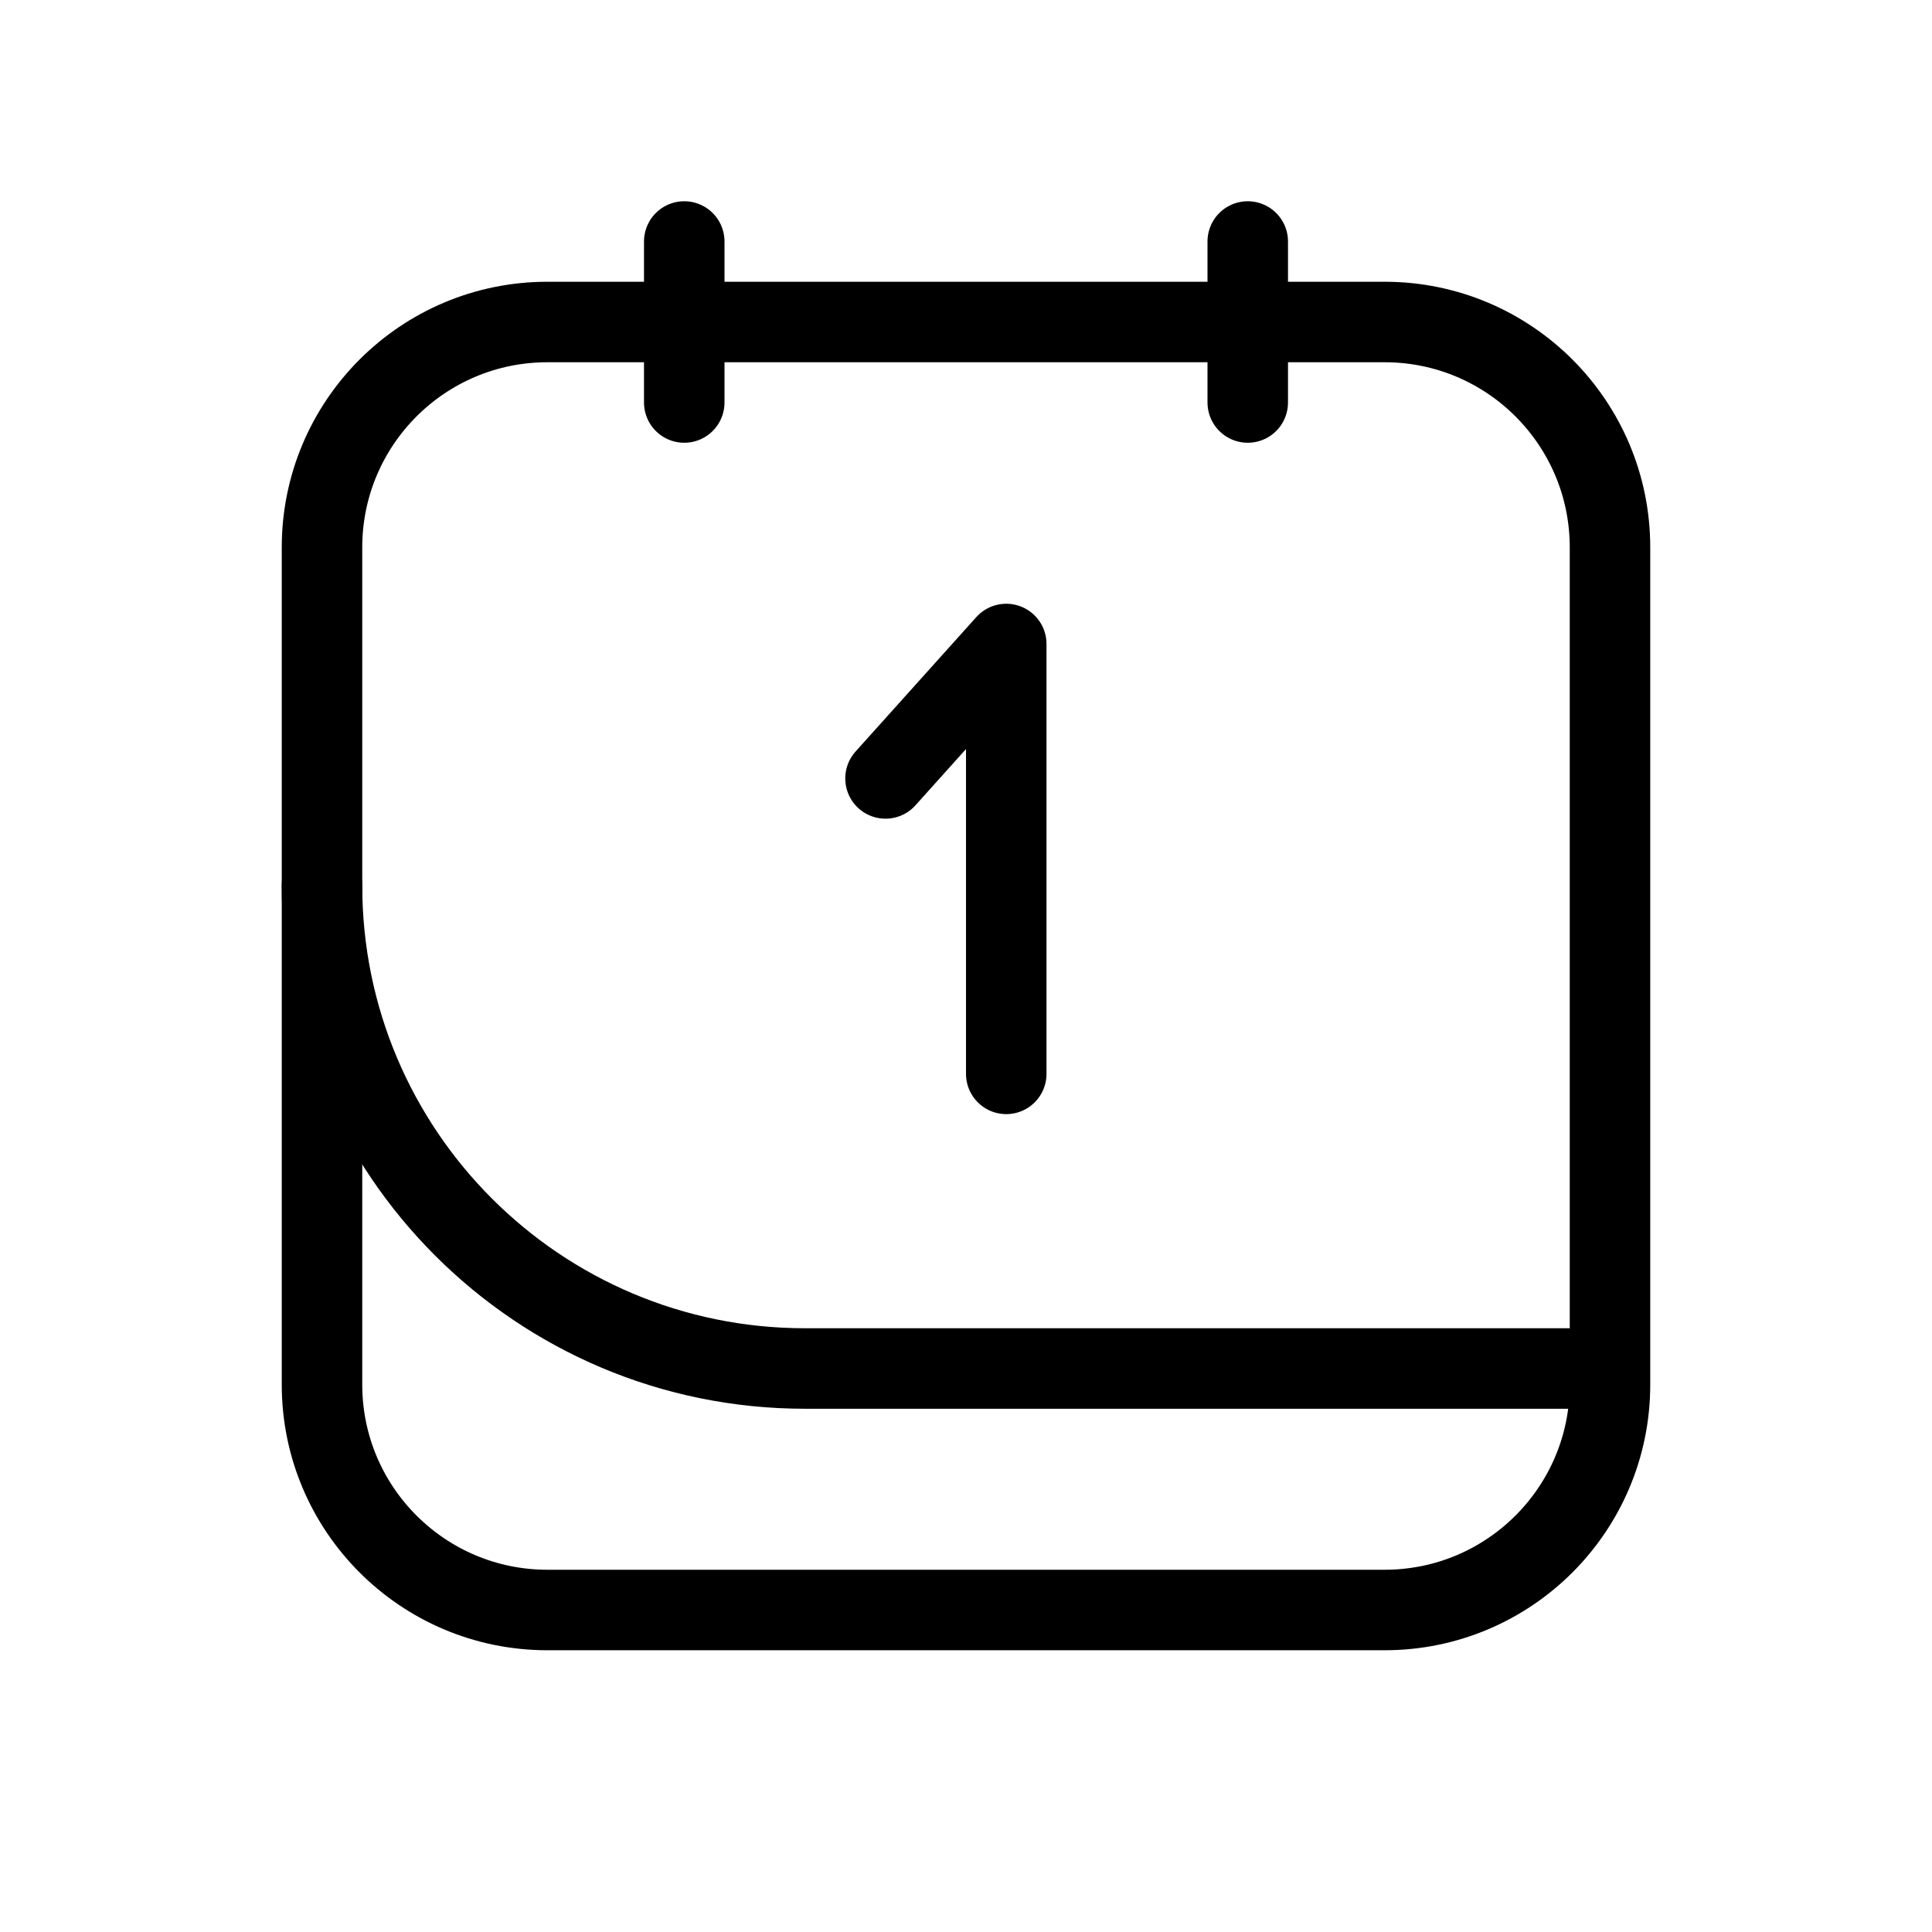
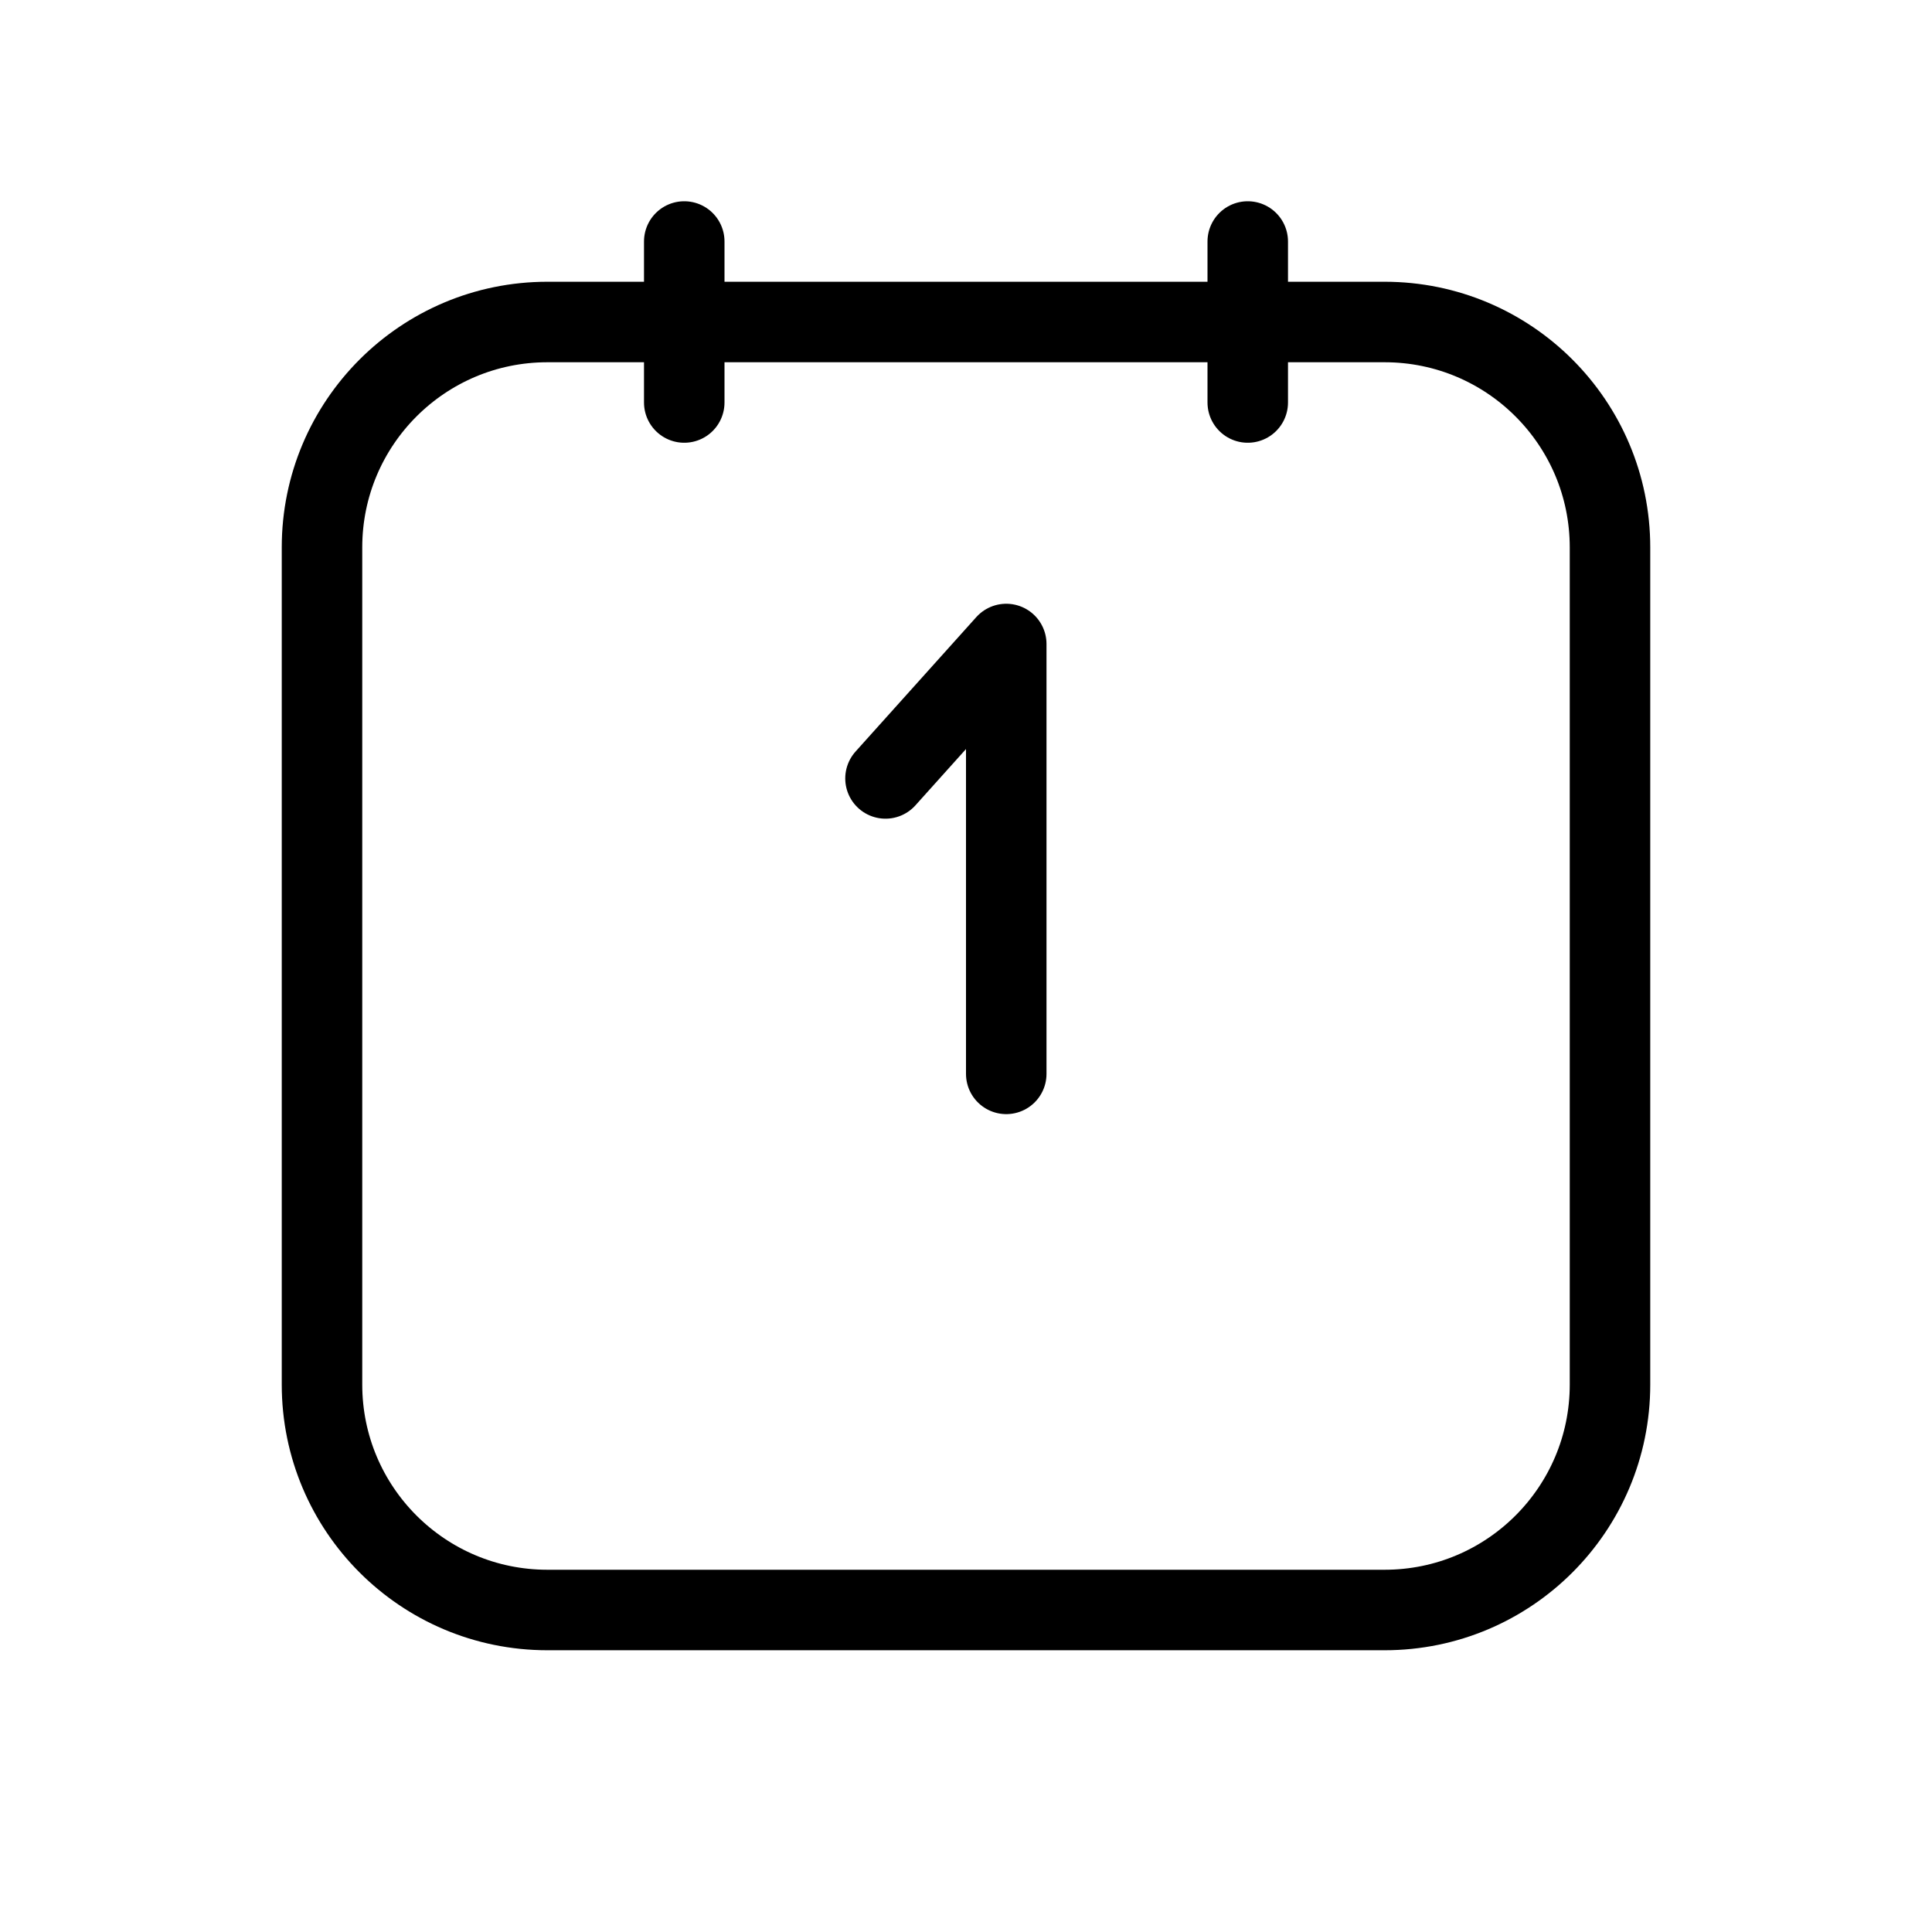
<svg xmlns="http://www.w3.org/2000/svg" fill="none" viewBox="0 0 48 48" height="48" width="48">
  <path stroke-width="2" stroke="black" d="M8 13.6C8 10.507 10.507 8 13.6 8H34.4C37.493 8 40 10.507 40 13.6V34.4C40 37.493 37.493 40 34.4 40H13.6C10.507 40 8 37.493 8 34.4V13.6Z" />
  <path stroke-linecap="round" stroke-width="2" stroke="black" d="M17 10V6" />
  <path stroke-linecap="round" stroke-width="2" stroke="black" d="M31 10V6" />
-   <path stroke-linecap="round" stroke-width="2" stroke="black" d="M39 34H20C13.373 34 8 28.627 8 22" />
  <path stroke-linejoin="round" stroke-linecap="round" stroke-width="2" stroke="black" d="M25 26.68V16L22 19.34" />
</svg>